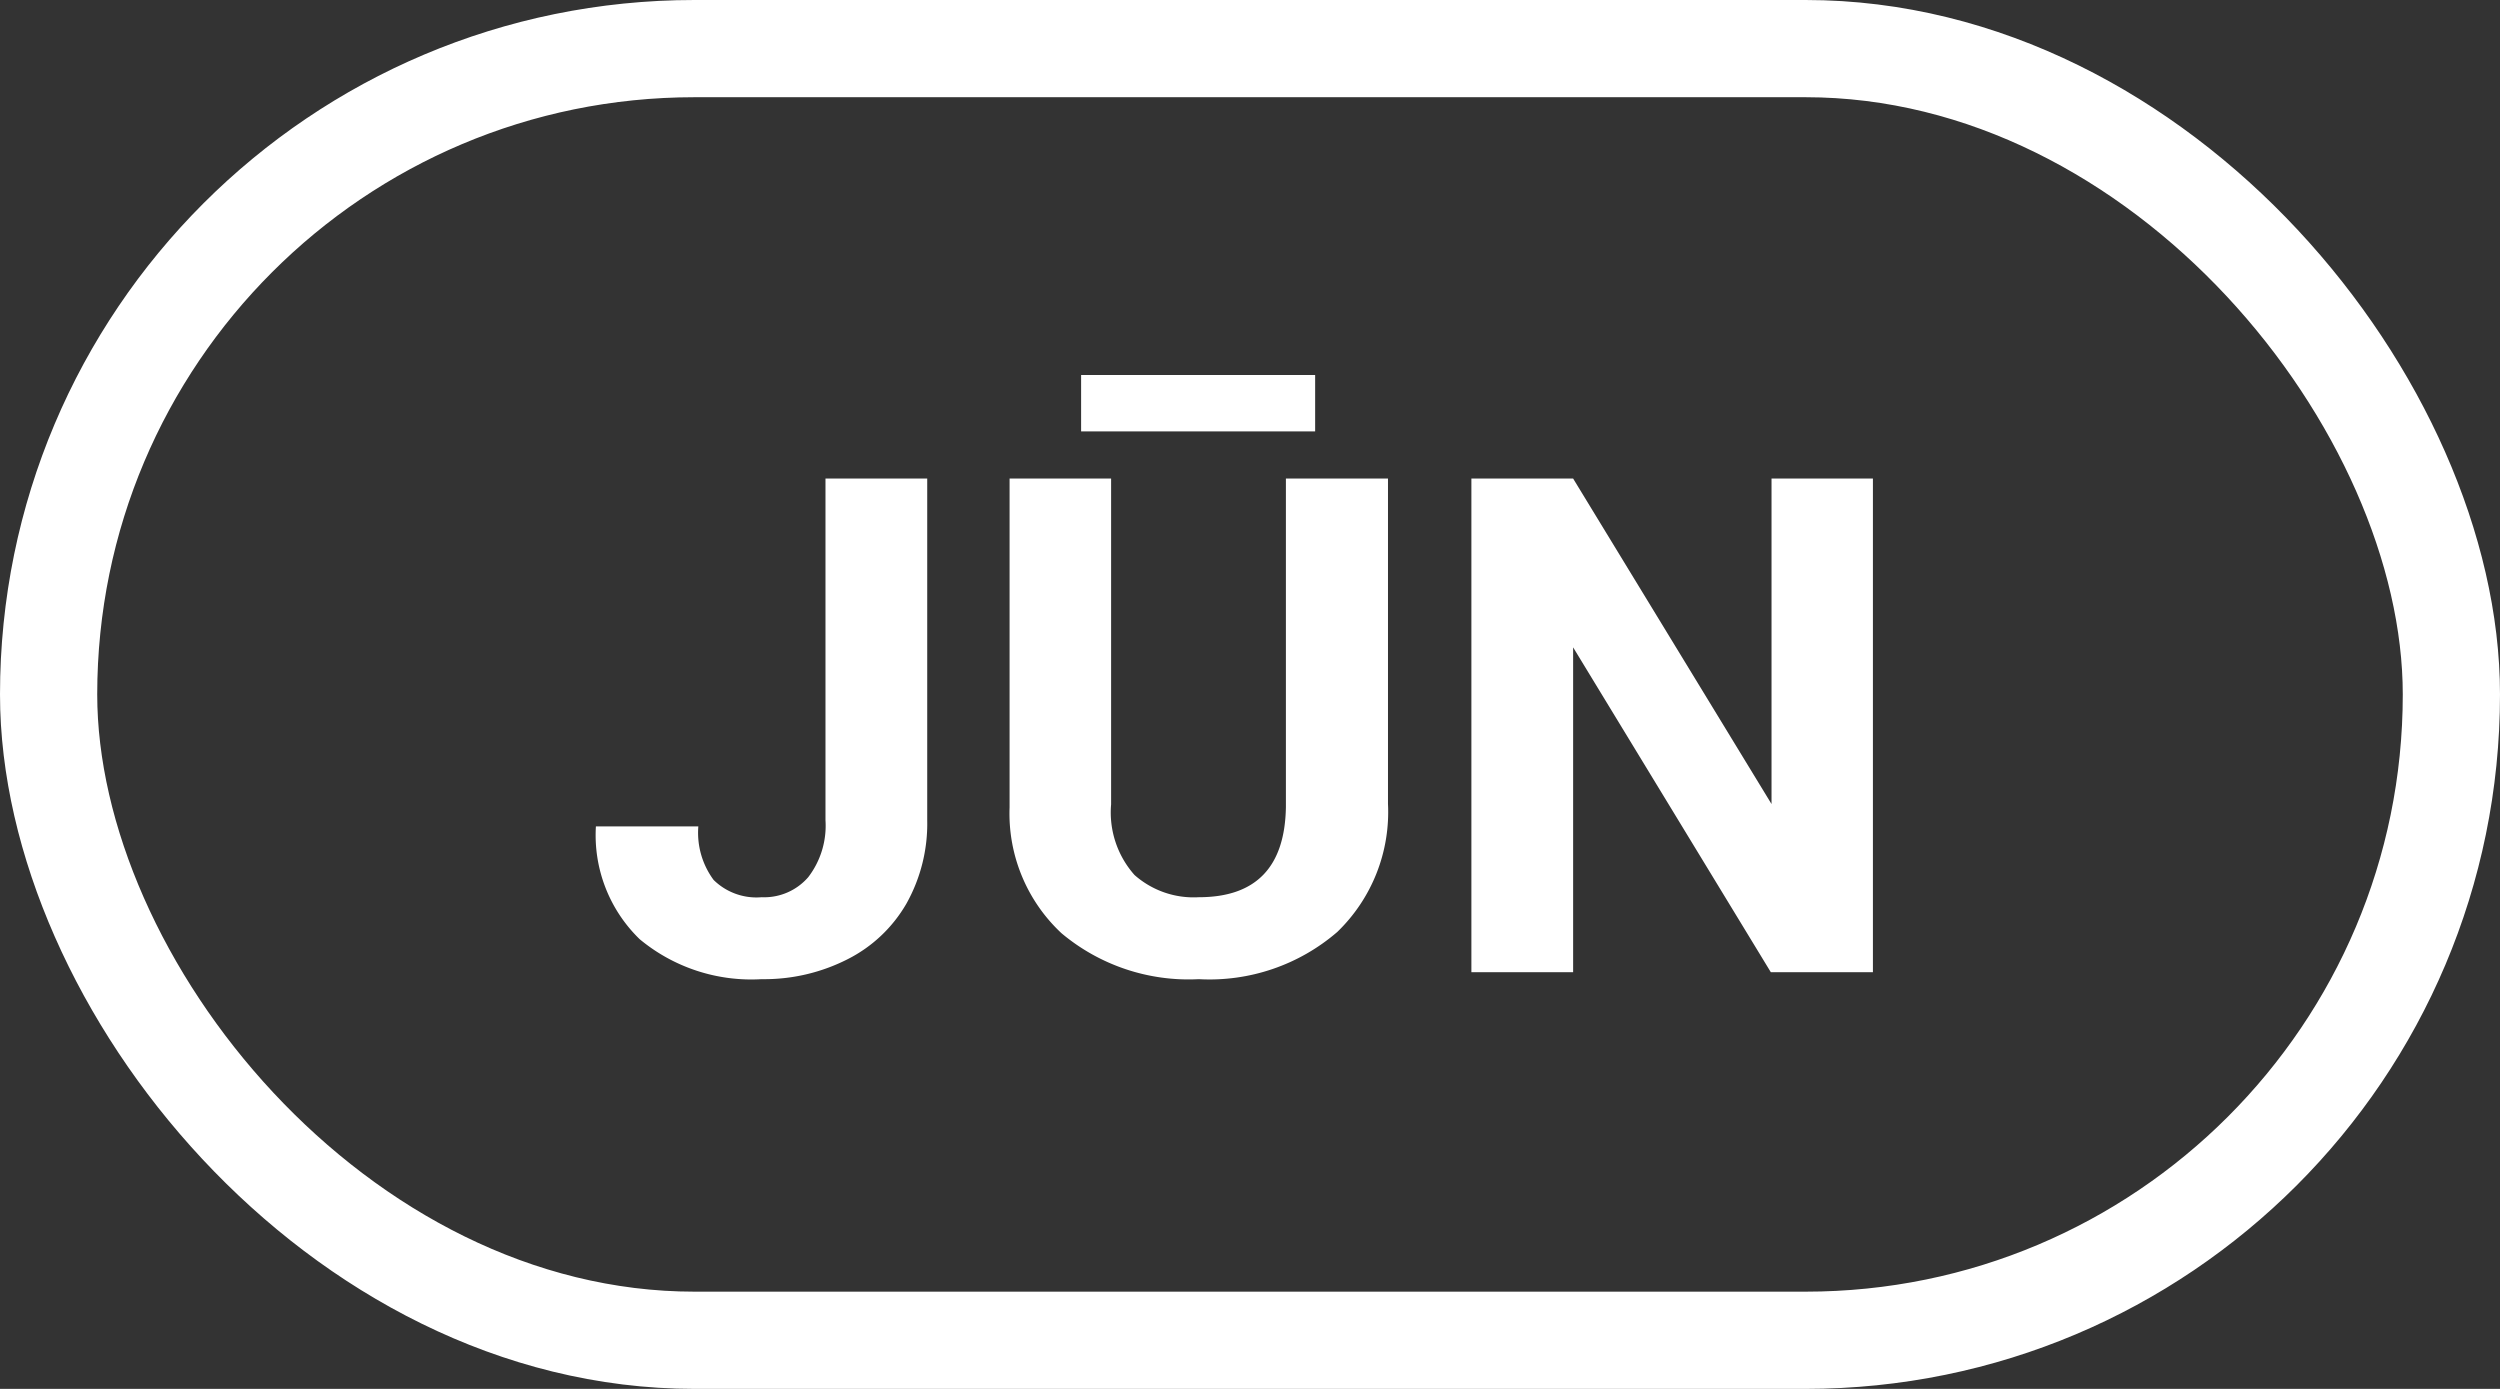
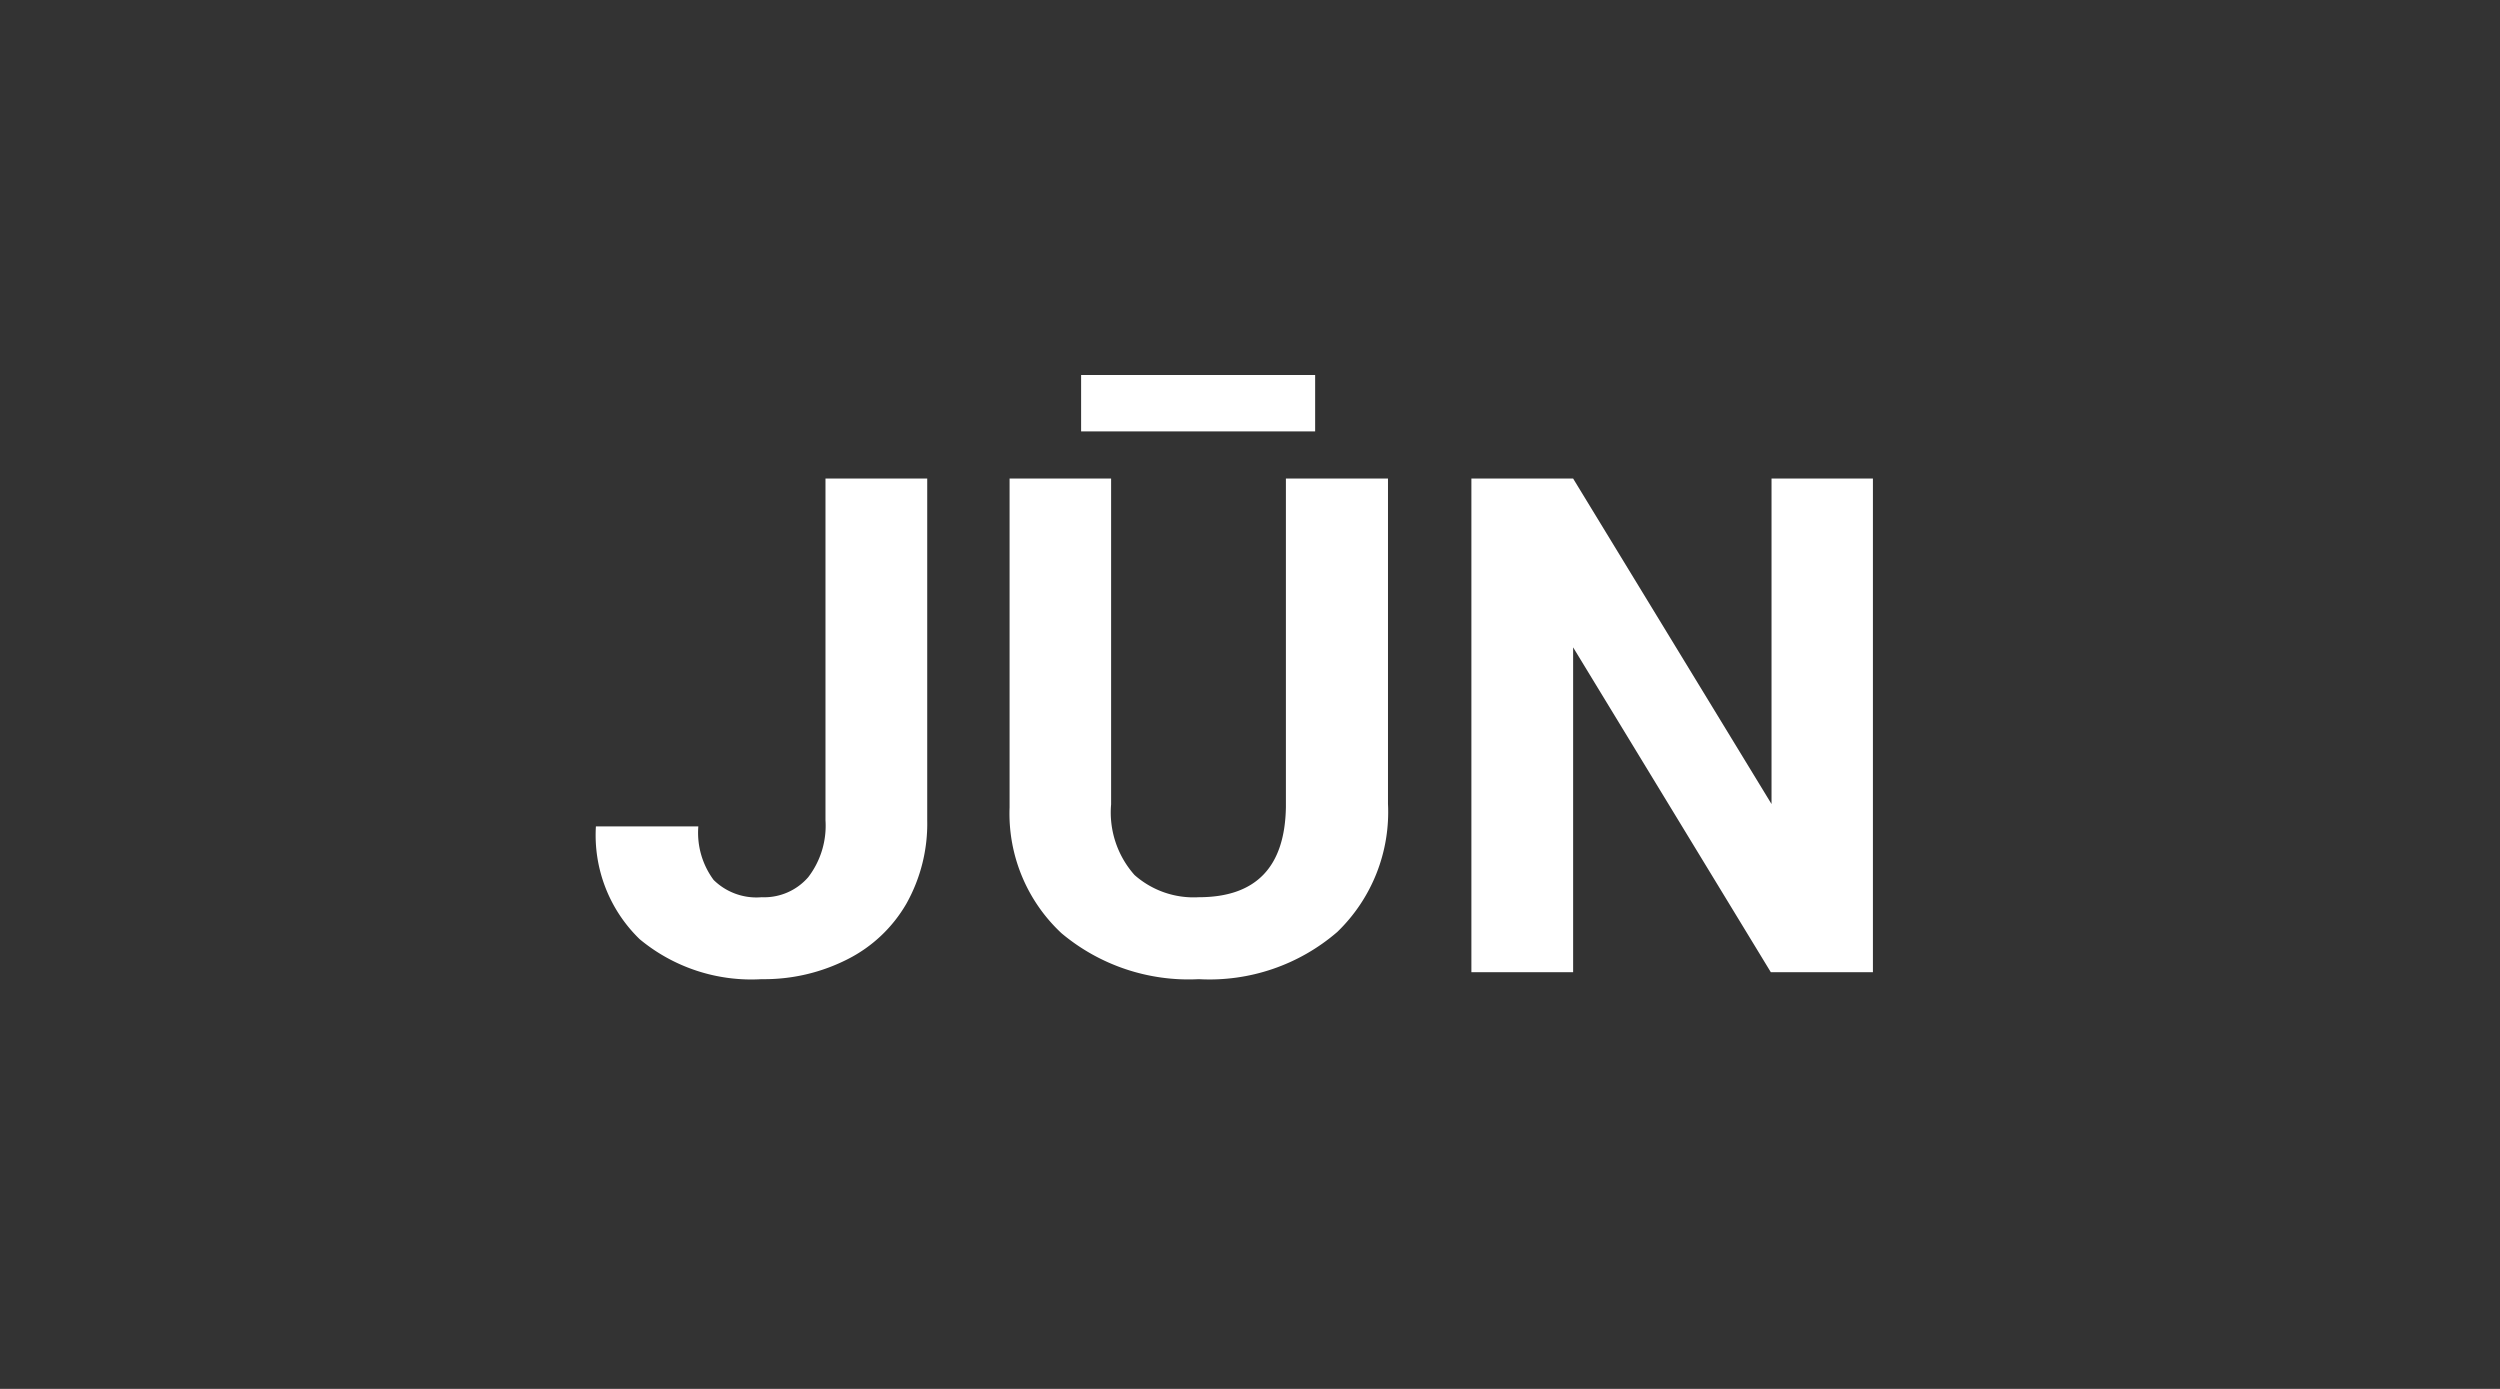
<svg xmlns="http://www.w3.org/2000/svg" width="36" height="20" viewBox="0 0 36 20">
  <rect x="0" y="0" width="36" height="20" fill="#333333" stroke="none" />
  <g id="JUN" transform="translate(-2514 8947)">
    <path id="Path_10924" data-name="Path 10924" d="M-6.113-7.109h1.465v4.922a2.354,2.354,0,0,1-.3,1.2,2.038,2.038,0,0,1-.847.8A2.647,2.647,0,0,1-7.031.1,2.515,2.515,0,0,1-8.789-.476,2.085,2.085,0,0,1-9.419-2.1h1.475a1.143,1.143,0,0,0,.22.771.879.879,0,0,0,.693.249.839.839,0,0,0,.669-.288,1.217,1.217,0,0,0,.249-.82Zm8.1,0v4.683a2.4,2.4,0,0,1-.73,1.846A2.814,2.814,0,0,1-.737.1,2.846,2.846,0,0,1-2.715-.562a2.356,2.356,0,0,1-.747-1.812V-7.109H-2v4.692A1.355,1.355,0,0,0-1.663-1.4a1.284,1.284,0,0,0,.925.32q1.235,0,1.255-1.3V-7.109ZM.938-7.788H-2.432V-8.6H.938ZM8.97,0H7.5L4.653-4.678V0H3.188V-7.109H4.653L7.51-2.422V-7.109H8.97Z" transform="translate(2532 -8933)" fill="#fff" />
    <g id="Rectangle_3091" data-name="Rectangle 3091" transform="translate(2514 -8947)" fill="none" stroke="#fff" stroke-width="1.4">
-       <rect width="36" height="20" rx="10" stroke="none" />
-       <rect x="0.7" y="0.7" width="34.6" height="18.6" rx="9.3" fill="none" />
-     </g>
+       </g>
  </g>
</svg>